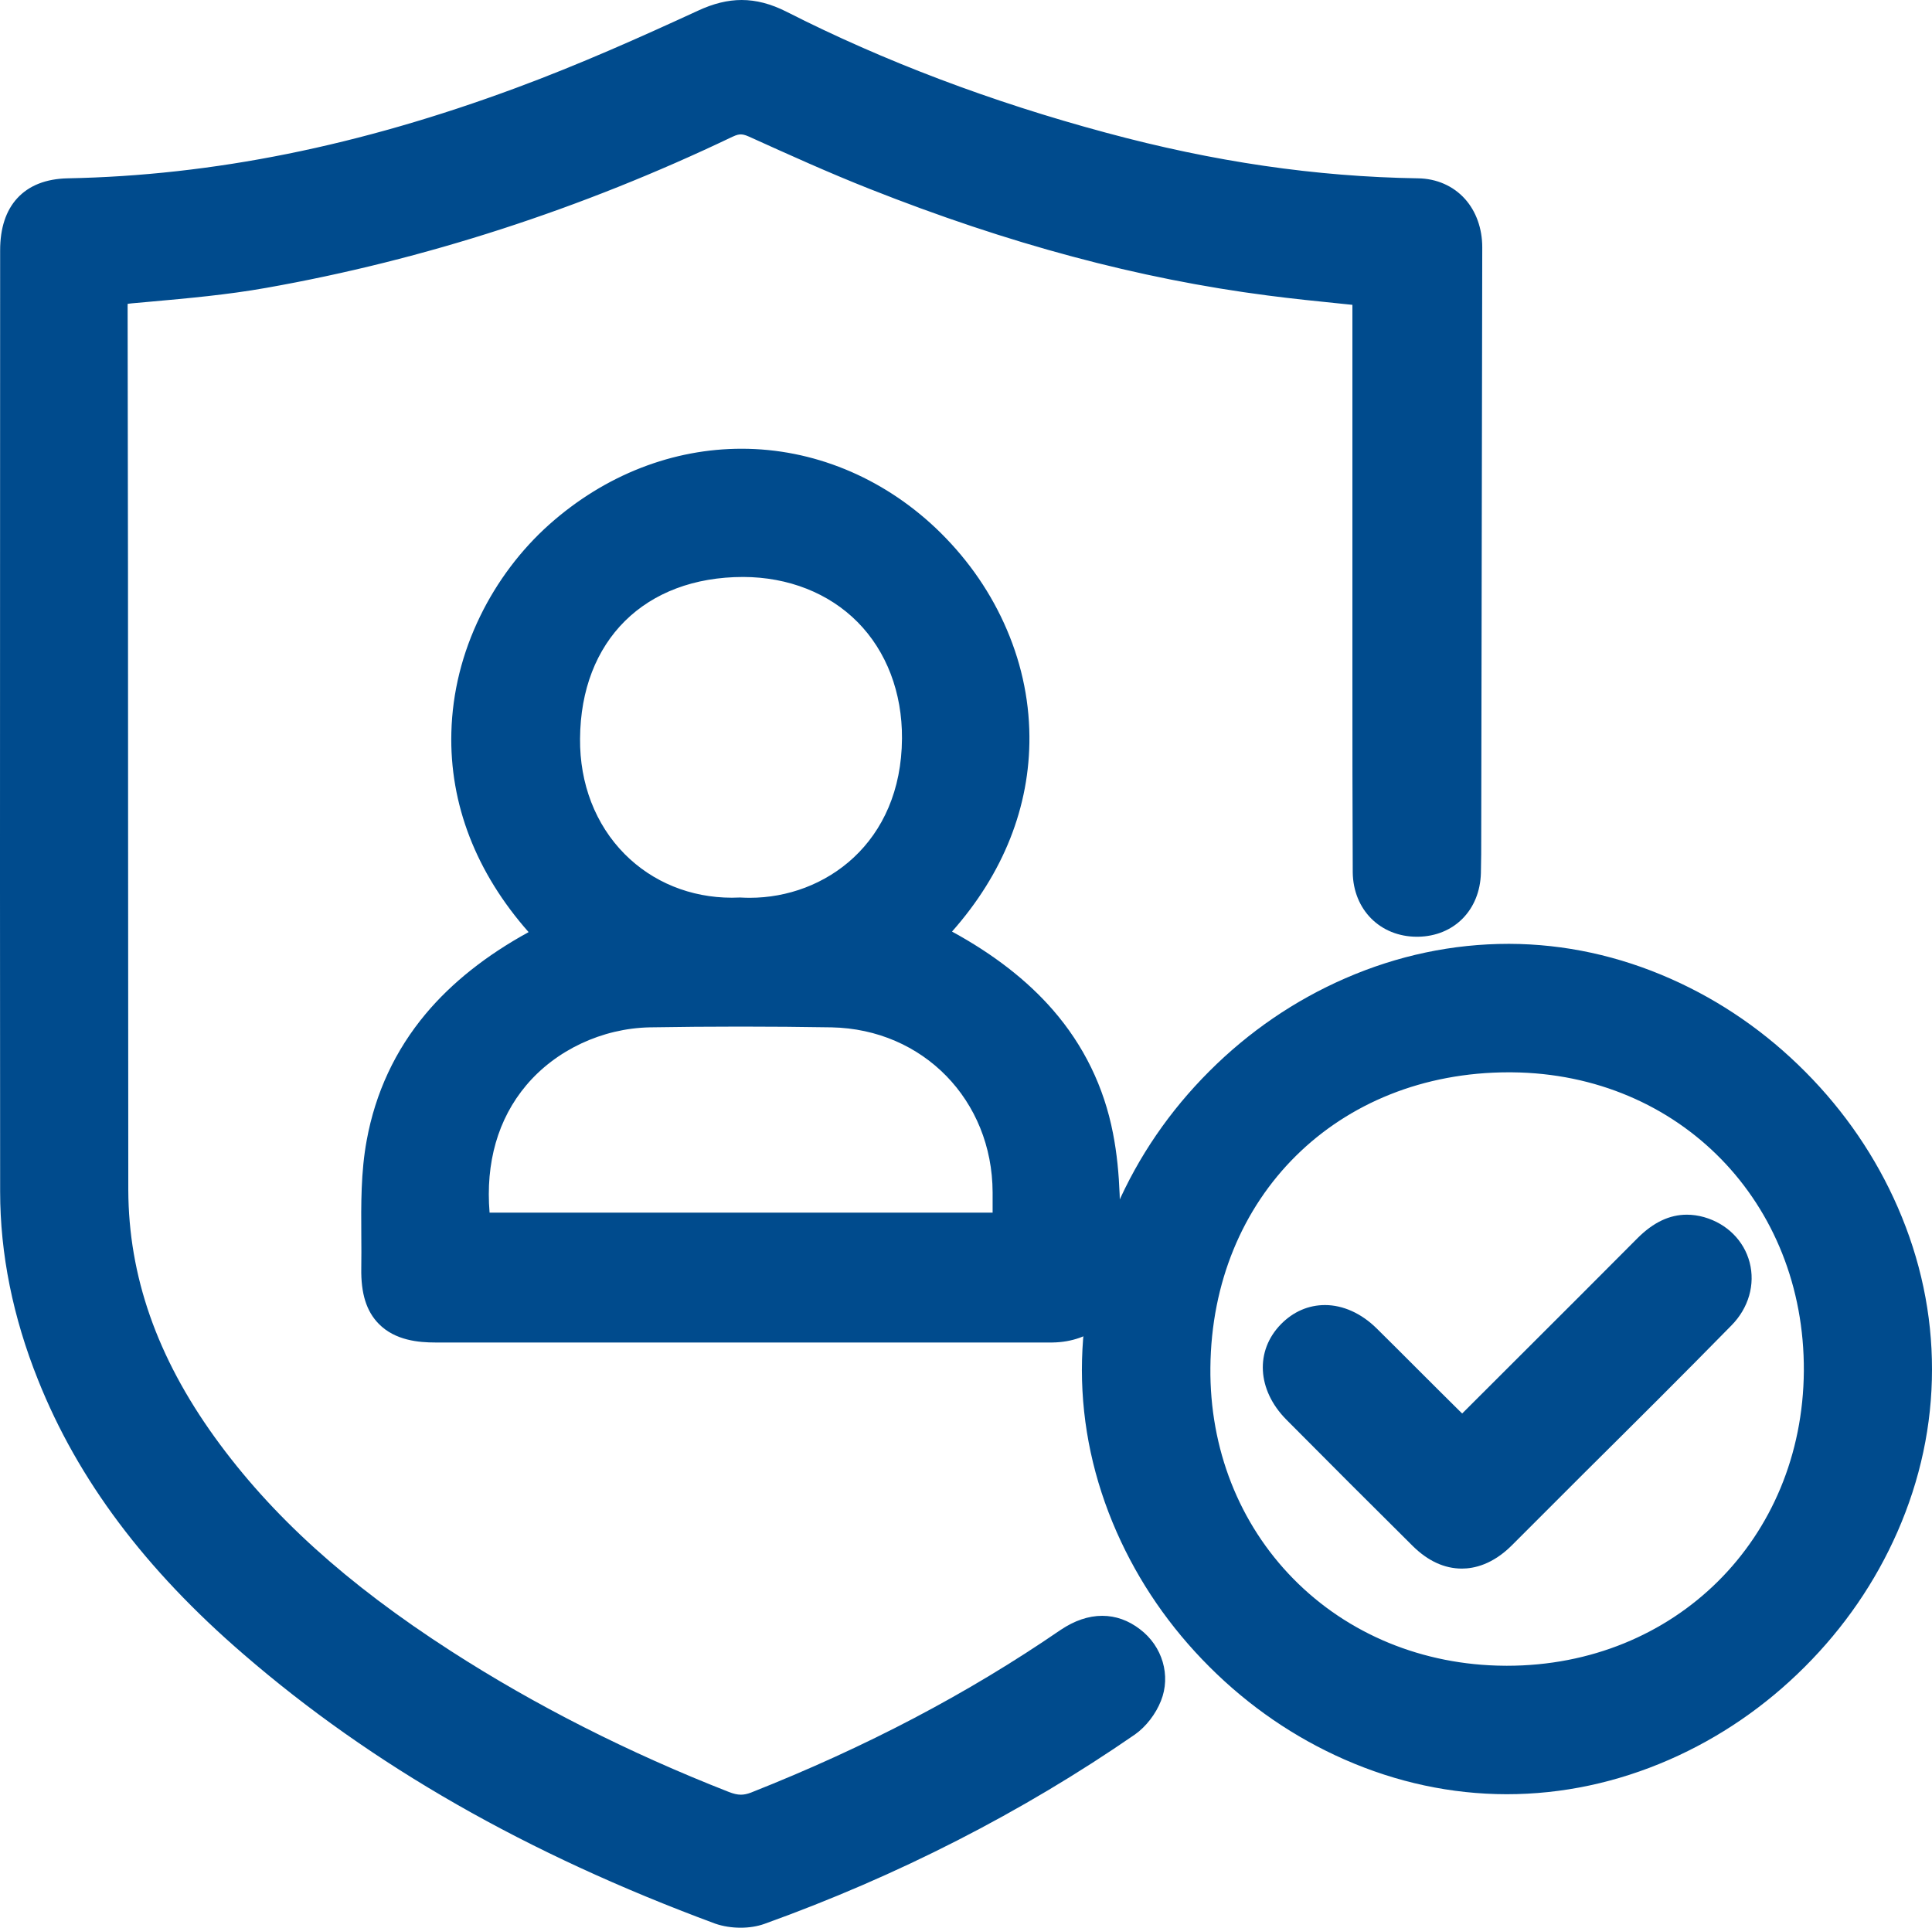
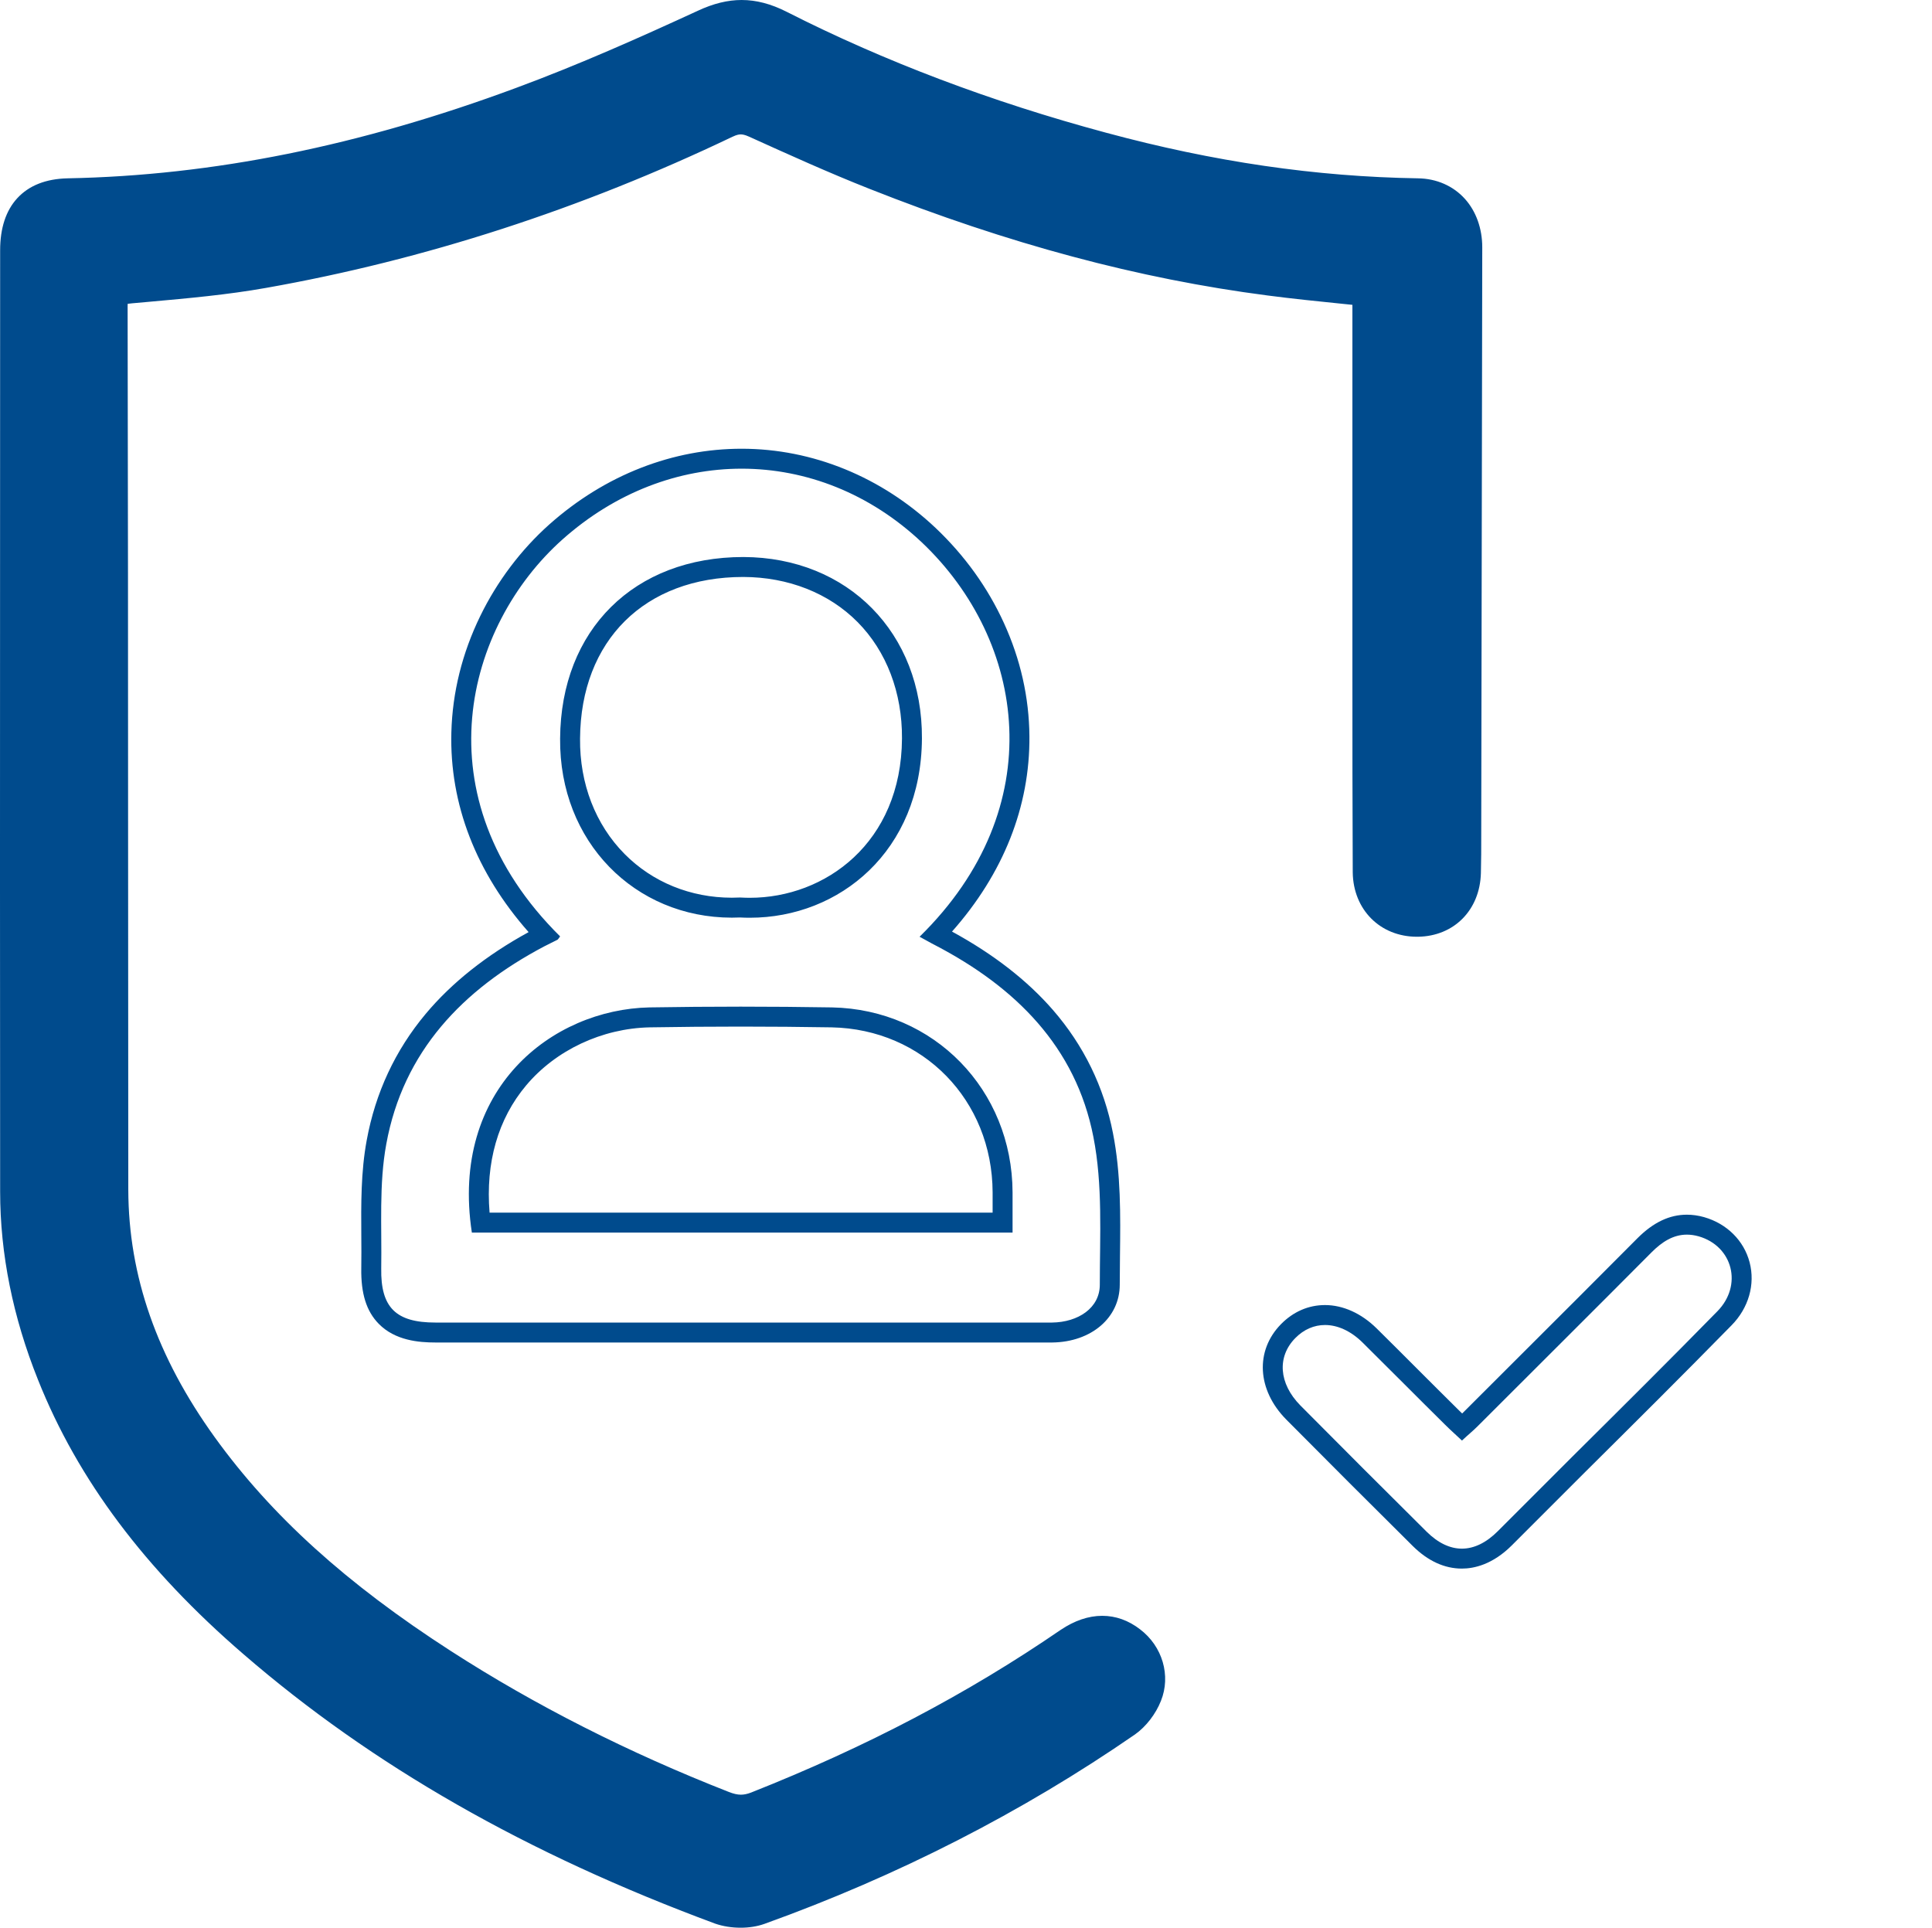
<svg xmlns="http://www.w3.org/2000/svg" width="96.861" height="96.653" viewBox="0 0 96.861 96.653">
  <defs>
    <style>.a{fill:#004b8d;}.b,.c{stroke:none;}.c{fill:#004b8d;}</style>
  </defs>
  <g transform="translate(-335.156 -67.962)">
    <g class="a" transform="translate(0)">
      <path class="b" d="M 372.289 164.115 C 371.897 164.115 371.513 164.054 371.179 163.939 L 371.173 163.937 L 371.167 163.935 C 361.786 160.459 354.105 156.071 347.686 150.519 C 342.813 146.317 339.49 141.884 337.53 136.967 C 336.291 133.88 335.663 130.766 335.663 127.712 C 335.652 117.224 335.656 106.559 335.659 96.246 C 335.661 91.002 335.663 85.758 335.663 80.514 C 335.663 77.993 337.238 77.431 338.56 77.403 C 345.899 77.261 353.304 75.769 361.199 72.84 C 364.403 71.656 367.491 70.273 370.352 68.955 C 371.072 68.619 371.704 68.462 372.338 68.462 C 372.991 68.462 373.654 68.637 374.364 68.997 C 379.267 71.489 384.688 73.541 390.476 75.098 C 395.914 76.568 401.07 77.322 406.239 77.403 C 407.846 77.423 408.969 78.64 408.969 80.361 L 408.948 92.42 L 408.918 109.844 C 408.918 110.483 408.918 111.087 408.901 111.721 C 408.86 113.295 407.765 114.408 406.238 114.429 C 406.224 114.429 406.21 114.429 406.196 114.429 C 404.64 114.429 403.496 113.28 403.476 111.697 C 403.459 108.386 403.459 105.025 403.459 101.773 L 403.459 83.294 L 403.459 82.795 C 403.133 82.761 402.81 82.729 402.489 82.696 C 401.211 82.566 400.004 82.443 398.774 82.281 C 392.354 81.451 385.86 79.71 378.921 76.961 C 376.893 76.16 374.871 75.244 372.915 74.358 C 372.68 74.25 372.484 74.201 372.294 74.201 C 372.099 74.201 371.897 74.254 371.661 74.369 C 364.122 77.974 356.298 80.509 348.406 81.905 C 346.495 82.245 344.528 82.421 342.625 82.592 C 342.322 82.619 342.02 82.646 341.718 82.673 C 341.605 82.683 341.263 82.714 341.159 82.806 C 341.091 82.866 341.054 83.045 341.054 83.311 C 341.074 92.175 341.076 101.193 341.078 109.914 C 341.08 115.72 341.081 121.724 341.088 127.627 C 341.103 132.051 342.553 136.203 345.52 140.321 C 348.397 144.307 352.201 147.752 357.49 151.162 C 361.729 153.896 366.444 156.288 371.507 158.271 C 371.808 158.39 372.06 158.445 372.301 158.445 C 372.519 158.445 372.745 158.399 372.993 158.304 C 378.808 156.002 383.917 153.319 388.605 150.102 C 389.223 149.687 389.831 149.477 390.416 149.477 C 390.981 149.477 391.516 149.67 392.006 150.049 C 392.956 150.764 393.321 152.001 392.895 153.058 C 392.67 153.631 392.249 154.177 391.771 154.516 L 391.768 154.518 L 391.766 154.52 C 386.153 158.395 379.942 161.569 373.307 163.954 C 373.01 164.059 372.658 164.115 372.289 164.115 Z" />
      <path class="c" d="M 372.338 68.962 C 371.766 68.962 371.193 69.115 370.561 69.41 C 367.544 70.8 364.492 72.156 361.373 73.309 C 354.015 76.038 346.454 77.751 338.57 77.903 C 336.943 77.937 336.163 78.802 336.163 80.514 C 336.163 96.247 336.146 111.979 336.163 127.712 C 336.163 130.848 336.824 133.866 337.994 136.782 C 340.13 142.139 343.707 146.428 348.013 150.141 C 354.913 156.109 362.831 160.313 371.341 163.466 C 371.625 163.564 371.959 163.615 372.289 163.615 C 372.59 163.615 372.887 163.572 373.138 163.483 C 379.648 161.144 385.785 158.041 391.482 154.108 C 391.888 153.82 392.244 153.345 392.431 152.871 C 392.787 151.989 392.448 151.006 391.702 150.446 C 391.3 150.134 390.87 149.977 390.416 149.977 C 389.932 149.977 389.421 150.155 388.888 150.514 C 383.971 153.888 378.699 156.583 373.172 158.77 C 372.863 158.889 372.581 158.945 372.301 158.945 C 371.982 158.945 371.668 158.872 371.324 158.736 C 366.391 156.804 361.661 154.447 357.219 151.582 C 352.591 148.598 348.369 145.123 345.114 140.613 C 342.317 136.731 340.605 132.459 340.588 127.627 C 340.571 112.861 340.588 98.078 340.554 83.311 C 340.554 82.413 340.91 82.243 341.673 82.175 C 343.894 81.972 346.132 81.802 348.319 81.412 C 356.371 79.988 364.068 77.445 371.443 73.919 C 371.744 73.773 372.019 73.701 372.294 73.701 C 372.561 73.701 372.829 73.769 373.121 73.902 C 375.105 74.801 377.088 75.699 379.106 76.496 C 385.48 79.022 392.024 80.904 398.839 81.785 C 400.518 82.006 402.196 82.158 403.959 82.345 C 403.959 82.684 403.959 82.989 403.959 83.294 C 403.959 89.465 403.959 95.619 403.959 101.773 C 403.959 105.079 403.959 108.385 403.976 111.691 C 403.993 113.018 404.925 113.929 406.196 113.929 C 406.207 113.929 406.219 113.929 406.231 113.929 C 407.486 113.912 408.367 113.03 408.401 111.708 C 408.418 111.081 408.418 110.47 408.418 109.843 C 408.435 100.027 408.452 90.194 408.469 80.361 C 408.469 78.937 407.587 77.92 406.231 77.903 C 400.823 77.818 395.55 76.988 390.346 75.581 C 384.734 74.072 379.309 72.071 374.138 69.443 C 373.498 69.119 372.918 68.962 372.338 68.962 M 372.338 67.962 C 372.338 67.962 372.338 67.962 372.338 67.962 C 373.071 67.962 373.808 68.155 374.59 68.551 C 379.463 71.028 384.851 73.068 390.605 74.615 C 396.004 76.074 401.12 76.823 406.247 76.903 C 407.177 76.915 408.015 77.282 408.603 77.937 C 409.161 78.559 409.469 79.42 409.469 80.361 L 409.448 92.421 L 409.418 109.845 C 409.418 110.486 409.418 111.094 409.401 111.735 C 409.353 113.59 408.055 114.904 406.244 114.929 C 406.228 114.929 406.212 114.929 406.196 114.929 C 404.354 114.929 403 113.573 402.976 111.704 L 402.976 111.7 L 402.976 111.696 C 402.959 108.388 402.959 105.025 402.959 101.773 L 402.959 83.294 L 402.959 83.246 C 402.785 83.229 402.612 83.211 402.44 83.193 C 401.158 83.063 399.947 82.939 398.709 82.777 C 392.248 81.941 385.715 80.191 378.737 77.426 C 376.698 76.62 374.67 75.701 372.709 74.813 C 372.488 74.712 372.367 74.701 372.294 74.701 C 372.22 74.701 372.097 74.713 371.88 74.819 L 371.877 74.82 L 371.874 74.821 C 364.296 78.445 356.43 80.994 348.493 82.397 C 346.562 82.741 344.583 82.918 342.669 83.09 C 342.367 83.117 342.065 83.144 341.764 83.171 C 341.674 83.179 341.607 83.188 341.557 83.195 C 341.555 83.227 341.554 83.265 341.554 83.311 C 341.574 92.174 341.576 101.192 341.578 109.914 C 341.58 115.72 341.581 121.724 341.588 127.626 C 341.603 131.941 343.022 135.999 345.926 140.029 C 348.765 143.962 352.526 147.367 357.761 150.742 C 361.972 153.458 366.658 155.834 371.689 157.805 C 371.931 157.901 372.125 157.945 372.301 157.945 C 372.458 157.945 372.619 157.911 372.809 157.839 C 378.592 155.55 383.666 152.884 388.322 149.689 L 388.326 149.687 L 388.33 149.684 C 389.028 149.215 389.729 148.977 390.416 148.977 C 391.093 148.977 391.729 149.204 392.309 149.651 C 393.437 150.502 393.869 151.976 393.36 153.242 C 393.098 153.904 392.612 154.533 392.06 154.924 L 392.055 154.928 L 392.05 154.931 C 386.401 158.831 380.152 162.025 373.476 164.424 C 373.124 164.549 372.714 164.615 372.289 164.615 C 371.842 164.615 371.402 164.545 371.016 164.412 L 371.005 164.408 L 370.994 164.404 C 361.555 160.907 353.824 156.489 347.359 150.897 C 342.424 146.642 339.056 142.146 337.065 137.152 C 335.803 134.007 335.163 130.83 335.163 127.712 C 335.152 117.224 335.156 106.559 335.159 96.246 C 335.161 91.002 335.163 85.758 335.163 80.514 C 335.163 79.401 335.451 78.523 336.019 77.903 C 336.607 77.263 337.458 76.926 338.55 76.903 C 345.833 76.762 353.184 75.28 361.025 72.371 C 364.213 71.193 367.291 69.815 370.143 68.501 C 370.918 68.139 371.638 67.962 372.338 67.962 L 372.338 67.962 Z" />
    </g>
    <g class="a" transform="translate(-88.715 -110.211)">
-       <path class="b" d="M 476.623 244.984 L 476.619 244.984 L 464.413 244.984 L 445.697 244.984 C 444.531 244.984 443.744 244.735 443.218 244.2 C 442.698 243.67 442.465 242.896 442.484 241.762 C 442.493 241.223 442.489 240.667 442.485 240.129 C 442.474 238.58 442.463 236.977 442.747 235.441 C 443.166 233.143 444.125 231.085 445.597 229.326 C 446.921 227.744 448.707 226.353 450.905 225.19 C 450.995 225.141 451.089 225.095 451.181 225.05 C 448.348 222.061 446.904 218.566 447 214.906 C 447.051 212.971 447.522 211.076 448.401 209.272 C 449.218 207.595 450.372 206.064 451.738 204.847 C 453.09 203.644 454.591 202.717 456.199 202.091 C 457.767 201.481 459.401 201.172 461.053 201.172 C 464.483 201.172 467.815 202.534 470.436 205.009 C 471.847 206.346 472.96 207.895 473.745 209.612 C 474.55 211.371 474.966 213.215 474.981 215.091 C 475.011 218.685 473.565 222.105 470.794 225.02 C 470.866 225.059 470.938 225.097 471.011 225.133 L 471.015 225.136 L 471.019 225.138 C 473.222 226.291 474.942 227.598 476.278 229.135 C 477.768 230.849 478.744 232.849 479.178 235.081 C 479.57 237.067 479.545 239.136 479.521 241.136 C 479.516 241.612 479.51 242.104 479.51 242.585 C 479.51 243.295 479.188 243.928 478.604 244.366 C 478.088 244.754 477.385 244.974 476.626 244.984 L 476.623 244.984 Z M 447.964 239.474 L 474.136 239.474 L 474.136 237.957 C 474.12 233.052 470.438 229.28 465.573 229.183 C 464.058 229.158 462.521 229.145 461.005 229.145 C 459.489 229.145 457.952 229.158 456.436 229.183 C 453.905 229.236 451.448 230.391 449.866 232.272 C 448.279 234.159 447.625 236.642 447.964 239.474 Z M 460.974 223.673 L 460.999 223.674 C 461.153 223.683 461.31 223.687 461.465 223.687 C 465.479 223.687 469.56 220.773 469.592 215.202 C 469.608 212.769 468.766 210.57 467.22 209.01 C 465.69 207.464 463.53 206.609 461.139 206.601 C 455.976 206.601 452.484 210.06 452.452 215.208 C 452.43 217.594 453.274 219.772 454.829 221.342 C 456.324 222.851 458.36 223.682 460.561 223.683 C 460.69 223.683 460.82 223.68 460.95 223.674 L 460.974 223.673 Z" />
      <path class="c" d="M 476.619 244.484 C 477.925 244.467 479.01 243.755 479.01 242.585 C 479.01 240.11 479.162 237.584 478.688 235.176 C 477.806 230.65 474.771 227.666 470.787 225.581 C 470.516 225.445 470.262 225.292 469.974 225.14 C 476.602 218.647 475.297 210.306 470.092 205.372 C 467.484 202.91 464.28 201.672 461.053 201.672 C 457.905 201.672 454.733 202.85 452.071 205.22 C 447.222 209.543 444.883 218.121 451.952 225.123 C 451.884 225.208 451.851 225.276 451.817 225.292 C 451.596 225.411 451.359 225.513 451.139 225.632 C 447.07 227.785 444.086 230.887 443.238 235.532 C 442.865 237.55 443.018 239.686 442.984 241.771 C 442.95 243.738 443.73 244.484 445.697 244.484 C 451.935 244.484 458.174 244.484 464.413 244.484 C 468.482 244.484 472.551 244.484 476.619 244.484 M 461.005 228.645 C 462.531 228.645 464.057 228.658 465.583 228.683 C 470.703 228.785 474.619 232.82 474.636 237.957 C 474.636 238.601 474.636 239.245 474.636 239.974 C 465.549 239.974 456.564 239.974 447.528 239.974 C 446.426 232.752 451.562 228.785 456.428 228.683 C 457.954 228.658 459.48 228.645 461.005 228.645 M 460.971 224.174 C 460.834 224.18 460.697 224.183 460.561 224.183 C 455.704 224.182 451.903 220.384 451.952 215.205 C 451.986 209.746 455.665 206.101 461.141 206.101 C 466.38 206.118 470.126 209.916 470.092 215.205 C 470.06 220.848 465.956 224.187 461.465 224.187 C 461.301 224.187 461.136 224.183 460.971 224.174 M 476.626 245.484 L 476.619 245.484 L 464.413 245.484 L 445.697 245.484 C 444.873 245.484 443.684 245.387 442.862 244.55 C 442.241 243.919 441.962 243.03 441.984 241.754 C 441.993 241.22 441.989 240.667 441.985 240.133 C 441.974 238.56 441.962 236.933 442.255 235.35 C 442.69 232.967 443.686 230.831 445.214 229.006 C 446.519 227.446 448.254 226.068 450.373 224.908 C 447.741 221.93 446.406 218.491 446.5 214.893 C 446.553 212.886 447.041 210.921 447.952 209.053 C 448.797 207.318 449.992 205.734 451.405 204.473 C 452.802 203.23 454.354 202.272 456.017 201.625 C 457.644 200.993 459.338 200.672 461.053 200.672 C 464.611 200.672 468.065 202.083 470.779 204.645 C 472.237 206.028 473.388 207.628 474.2 209.404 C 475.034 211.228 475.465 213.14 475.481 215.086 C 475.51 218.616 474.173 221.978 471.6 224.881 C 473.669 226.007 475.369 227.327 476.656 228.807 C 478.204 230.588 479.218 232.666 479.669 234.985 C 480.071 237.022 480.046 239.116 480.021 241.142 C 480.016 241.616 480.01 242.107 480.01 242.585 C 480.01 244.239 478.589 245.458 476.632 245.484 L 476.626 245.484 Z M 448.416 238.974 L 473.636 238.974 L 473.636 237.957 C 473.621 233.332 470.15 229.774 465.563 229.683 C 464.053 229.658 462.518 229.645 461.005 229.645 C 459.492 229.645 457.958 229.658 456.445 229.683 C 454.057 229.733 451.739 230.821 450.249 232.594 C 448.836 234.274 448.209 236.466 448.416 238.974 Z M 460.977 223.172 L 461.026 223.175 C 461.172 223.183 461.319 223.187 461.465 223.187 C 465.232 223.187 469.062 220.443 469.092 215.199 C 469.107 212.9 468.316 210.826 466.865 209.362 C 465.429 207.911 463.395 207.109 461.138 207.101 C 456.197 207.101 452.983 210.285 452.952 215.211 C 452.931 217.464 453.723 219.515 455.184 220.99 C 456.584 222.404 458.494 223.182 460.561 223.183 C 460.683 223.183 460.806 223.18 460.928 223.174 L 460.977 223.172 Z" />
    </g>
    <g class="a" transform="translate(-265.703 -231.815)">
-       <path class="b" d="M 676.393 389.237 L 676.393 389.237 L 676.392 389.237 C 673.69 389.233 671.023 388.661 668.468 387.538 C 666.015 386.46 663.788 384.933 661.85 382.998 C 659.912 381.063 658.382 378.84 657.302 376.391 C 656.177 373.84 655.604 371.177 655.6 368.479 C 655.6 365.743 656.169 363.054 657.291 360.485 C 658.369 358.016 659.901 355.78 661.844 353.838 C 663.787 351.897 666.026 350.366 668.497 349.289 C 671.069 348.168 673.762 347.6 676.499 347.6 L 676.529 347.6 C 679.225 347.608 681.883 348.185 684.43 349.315 C 686.875 350.399 689.093 351.934 691.022 353.876 C 692.952 355.819 694.474 358.05 695.545 360.507 C 696.661 363.068 697.224 365.738 697.22 368.445 C 697.22 371.155 696.651 373.827 695.528 376.386 C 694.449 378.842 692.919 381.07 690.979 383.007 C 689.038 384.944 686.807 386.471 684.347 387.548 C 681.785 388.669 679.108 389.237 676.393 389.237 Z M 676.51 353.041 C 667.629 353.041 661.124 359.478 661.042 368.347 C 661.002 372.539 662.53 376.424 665.344 379.286 C 668.171 382.162 672.055 383.763 676.278 383.795 C 676.321 383.795 676.365 383.796 676.408 383.796 C 685.115 383.796 691.73 377.231 691.795 368.525 C 691.845 359.781 685.345 353.124 676.677 353.042 C 676.621 353.041 676.565 353.041 676.51 353.041 Z" />
-       <path class="c" d="M 676.393 388.737 C 687.243 388.737 696.72 379.277 696.72 368.444 C 696.737 357.628 687.294 348.134 676.529 348.1 C 676.519 348.1 676.509 348.1 676.499 348.1 C 665.56 348.1 656.1 357.553 656.1 368.478 C 656.117 379.26 665.594 388.72 676.393 388.737 M 676.51 352.541 C 676.567 352.541 676.624 352.541 676.681 352.542 C 685.582 352.626 692.346 359.56 692.295 368.529 C 692.228 377.504 685.379 384.296 676.408 384.296 C 676.364 384.296 676.318 384.295 676.274 384.295 C 667.289 384.227 660.457 377.31 660.542 368.342 C 660.626 359.244 667.407 352.541 676.51 352.541 M 676.393 389.737 L 676.392 389.737 L 676.391 389.737 C 673.619 389.733 670.886 389.147 668.266 387.996 C 665.756 386.893 663.479 385.331 661.497 383.352 C 659.514 381.373 657.949 379.099 656.844 376.593 C 655.691 373.978 655.104 371.248 655.1 368.479 C 655.1 365.674 655.683 362.918 656.833 360.285 C 657.936 357.758 659.503 355.47 661.491 353.485 C 663.478 351.499 665.769 349.933 668.297 348.831 C 670.933 347.682 673.693 347.1 676.499 347.1 L 676.531 347.1 C 679.297 347.109 682.022 347.7 684.633 348.858 C 687.135 349.967 689.404 351.537 691.377 353.524 C 693.351 355.511 694.907 357.793 696.003 360.307 C 697.147 362.931 697.724 365.67 697.72 368.445 C 697.72 371.225 697.136 373.965 695.985 376.587 C 694.882 379.1 693.316 381.379 691.332 383.36 C 689.347 385.342 687.065 386.904 684.547 388.006 C 681.921 389.154 679.178 389.737 676.393 389.737 Z M 676.51 353.541 C 667.916 353.541 661.621 359.77 661.542 368.351 C 661.503 372.41 662.98 376.169 665.701 378.936 C 668.434 381.716 672.192 383.264 676.282 383.295 C 676.323 383.295 676.367 383.296 676.408 383.296 C 684.832 383.296 691.232 376.945 691.295 368.521 C 691.343 360.062 685.056 353.621 676.672 353.542 C 676.618 353.541 676.564 353.541 676.51 353.541 Z" />
-     </g>
+       </g>
    <g class="a" transform="translate(-310.128 -298.333)">
-       <path class="b" d="M 718.576 444.442 C 717.839 444.442 717.129 444.11 716.465 443.456 C 714.351 441.359 712.217 439.225 710.121 437.112 C 708.845 435.816 708.743 434.178 709.865 433.036 C 710.383 432.508 711.022 432.229 711.713 432.229 C 712.495 432.229 713.268 432.582 713.946 433.25 C 714.643 433.939 715.343 434.638 716.019 435.314 C 716.693 435.988 717.39 436.685 718.083 437.37 C 718.233 437.52 718.393 437.667 718.562 437.823 C 718.569 437.83 718.577 437.837 718.584 437.844 C 718.592 437.837 718.6 437.83 718.608 437.823 C 718.749 437.698 718.883 437.58 719.006 437.457 C 719.979 436.483 720.953 435.512 721.926 434.541 C 723.833 432.637 725.805 430.669 727.736 428.727 C 728.178 428.285 728.878 427.698 729.856 427.698 C 730.093 427.698 730.337 427.733 730.582 427.802 C 731.554 428.081 732.276 428.795 732.517 429.713 C 732.762 430.65 732.47 431.653 731.735 432.398 C 729.328 434.856 726.845 437.321 724.445 439.705 L 722.587 441.563 L 720.73 443.42 C 720.052 444.098 719.328 444.442 718.576 444.442 Z" />
      <path class="c" d="M 718.576 443.942 C 719.185 443.942 719.794 443.649 720.377 443.066 C 721.614 441.829 722.852 440.591 724.089 439.353 C 726.531 436.929 728.972 434.505 731.379 432.047 C 732.668 430.741 732.159 428.775 730.447 428.283 C 730.24 428.225 730.043 428.198 729.856 428.198 C 729.171 428.198 728.61 428.56 728.09 429.08 C 725.191 431.996 722.275 434.895 719.359 437.811 C 719.122 438.048 718.868 438.252 718.58 438.523 C 718.257 438.218 717.986 437.98 717.732 437.726 C 716.342 436.353 714.985 434.98 713.595 433.606 C 713.003 433.023 712.342 432.729 711.713 432.729 C 711.171 432.729 710.653 432.947 710.222 433.386 C 709.306 434.318 709.391 435.658 710.476 436.76 C 712.578 438.879 714.697 440.998 716.816 443.1 C 717.386 443.662 717.981 443.942 718.576 443.942 M 718.576 444.942 C 717.703 444.942 716.875 444.562 716.115 443.812 C 713.998 441.713 711.863 439.578 709.766 437.464 C 708.306 435.981 708.201 434.017 709.508 432.685 C 710.123 432.06 710.885 431.729 711.713 431.729 C 712.616 431.729 713.534 432.143 714.297 432.894 C 714.996 433.584 715.696 434.284 716.372 434.961 C 717.046 435.634 717.742 436.331 718.435 437.015 L 718.437 437.017 L 718.439 437.019 C 718.488 437.068 718.538 437.116 718.589 437.165 C 718.611 437.145 718.632 437.124 718.652 437.104 C 719.626 436.13 720.6 435.158 721.573 434.187 C 723.48 432.284 725.451 430.316 727.381 428.375 C 728.174 427.582 728.983 427.198 729.856 427.198 C 730.138 427.198 730.428 427.239 730.717 427.32 L 730.72 427.321 L 730.723 427.322 C 731.863 427.649 732.715 428.496 733.001 429.586 C 733.291 430.695 732.951 431.878 732.091 432.749 C 729.682 435.208 727.199 437.675 724.797 440.06 L 722.94 441.917 L 721.084 443.773 C 720.118 444.739 719.187 444.942 718.576 444.942 Z" />
    </g>
  </g>
</svg>